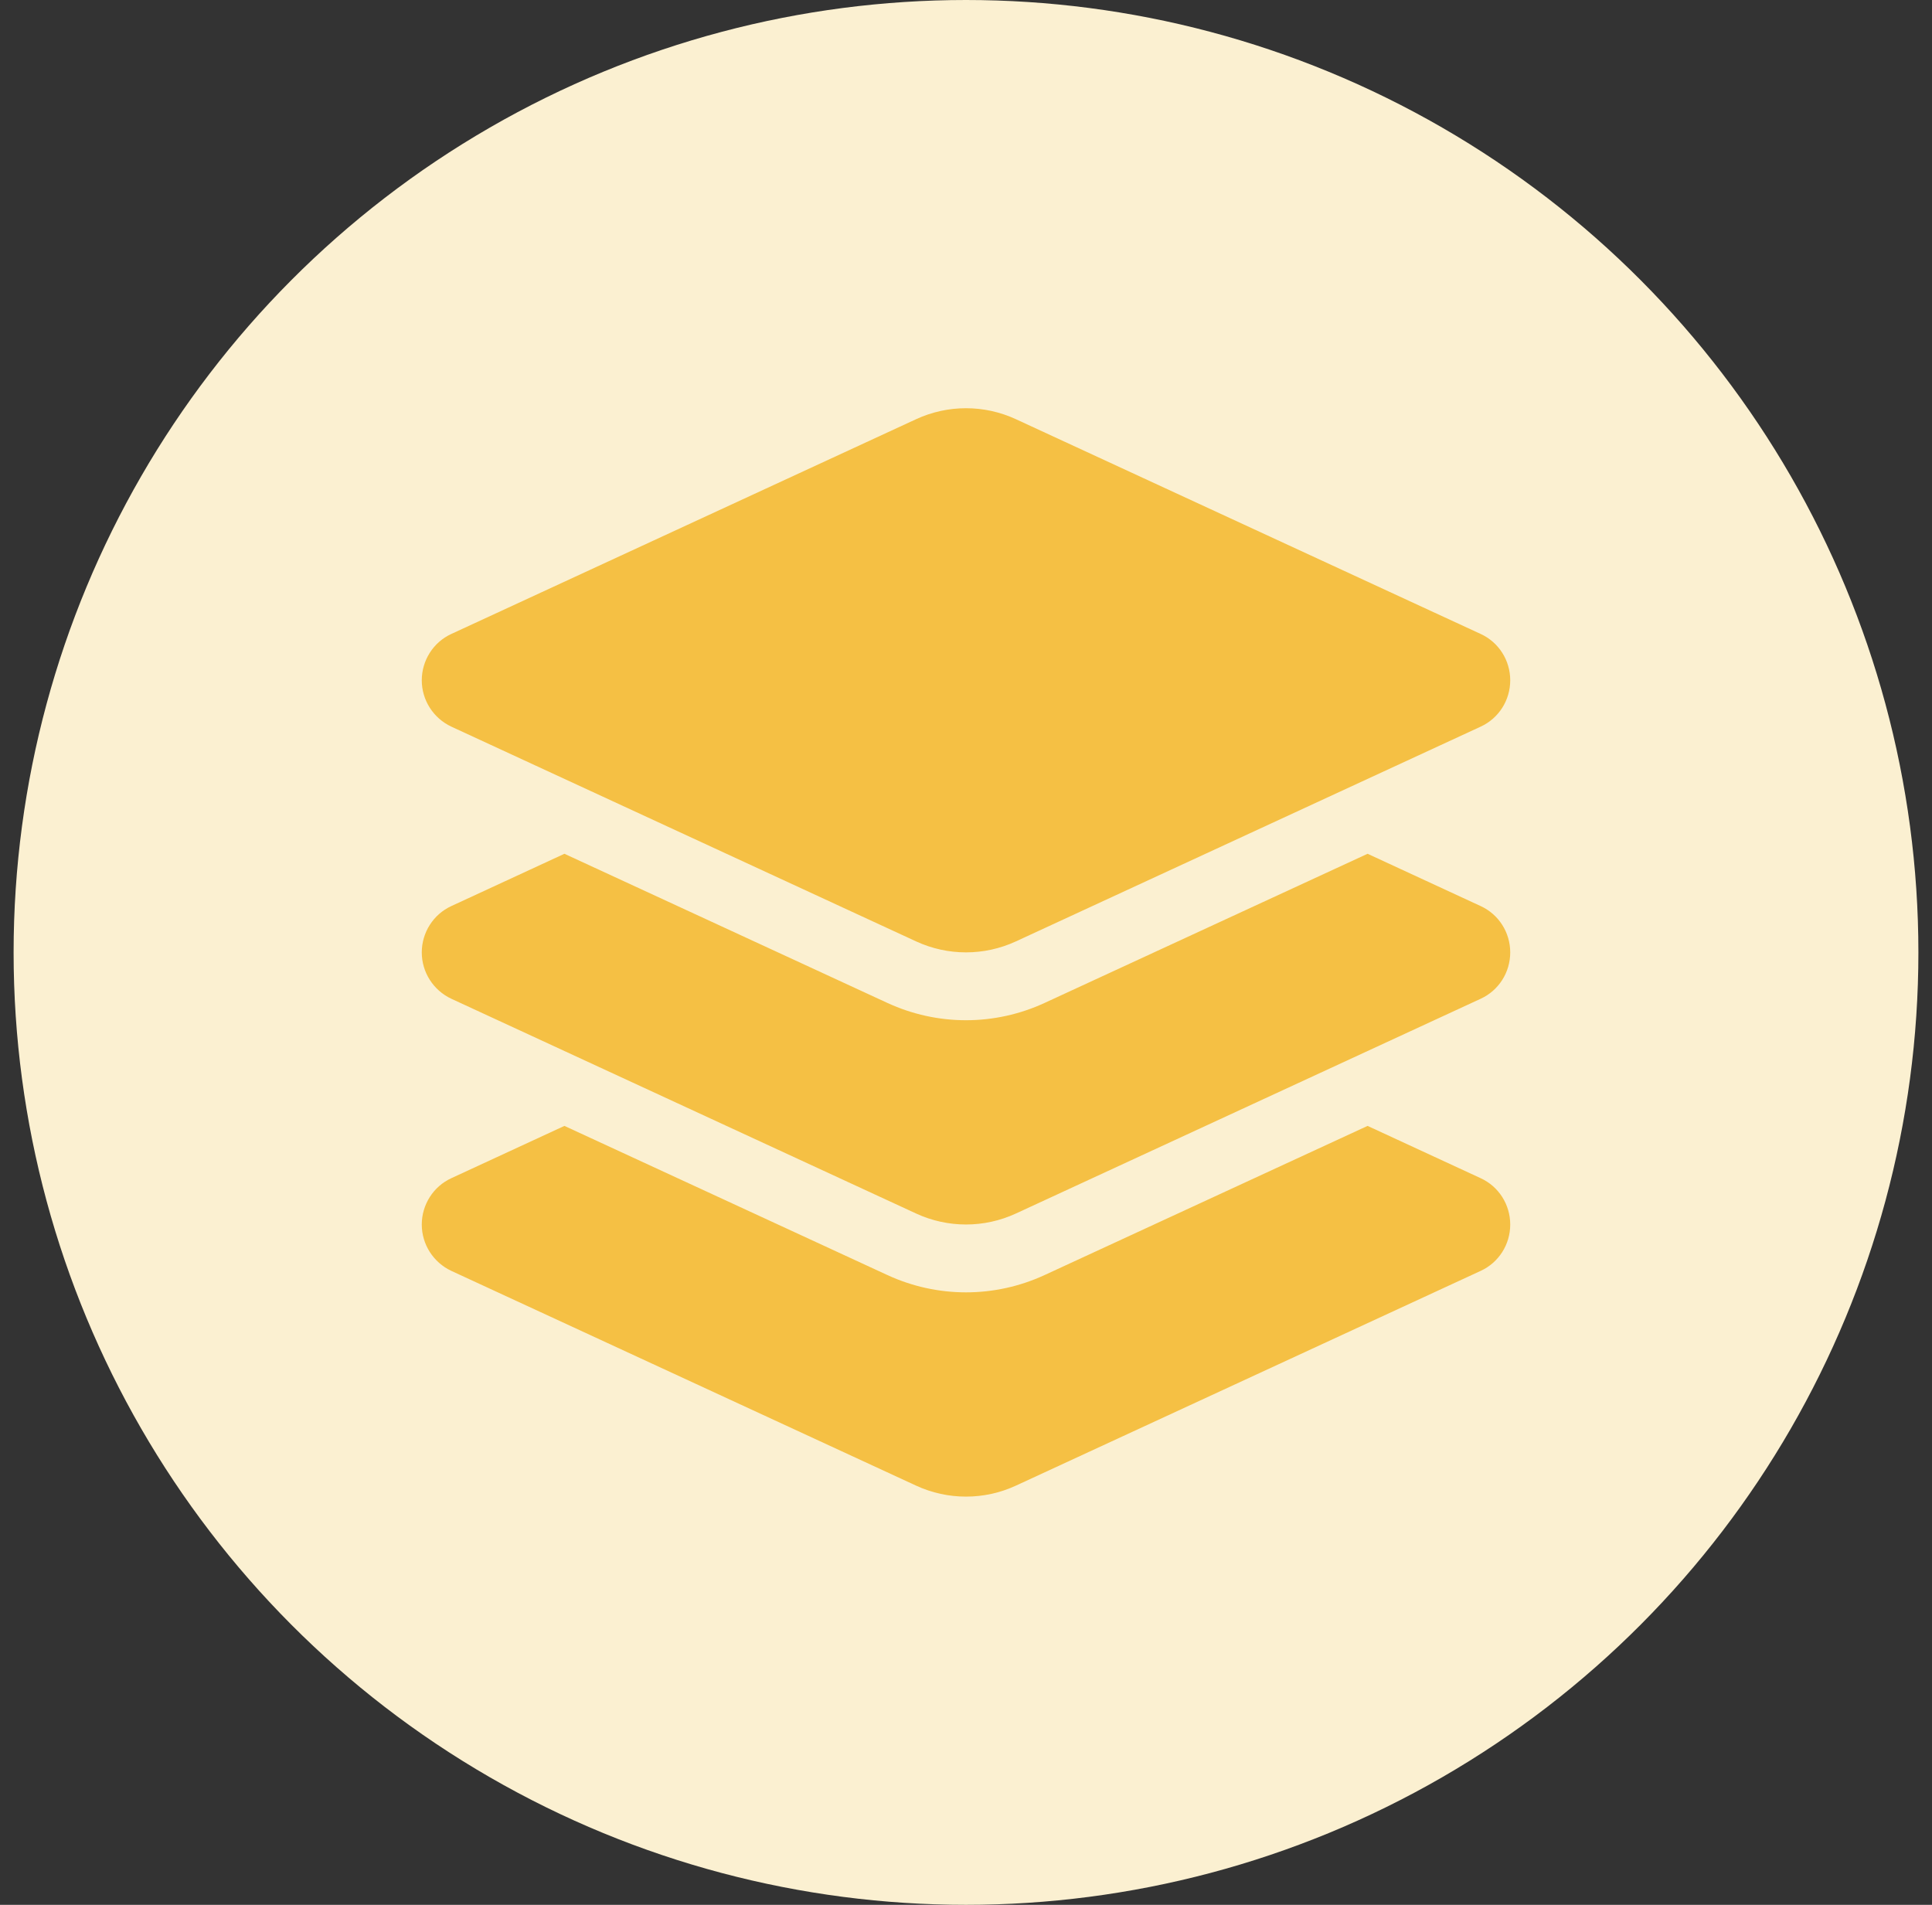
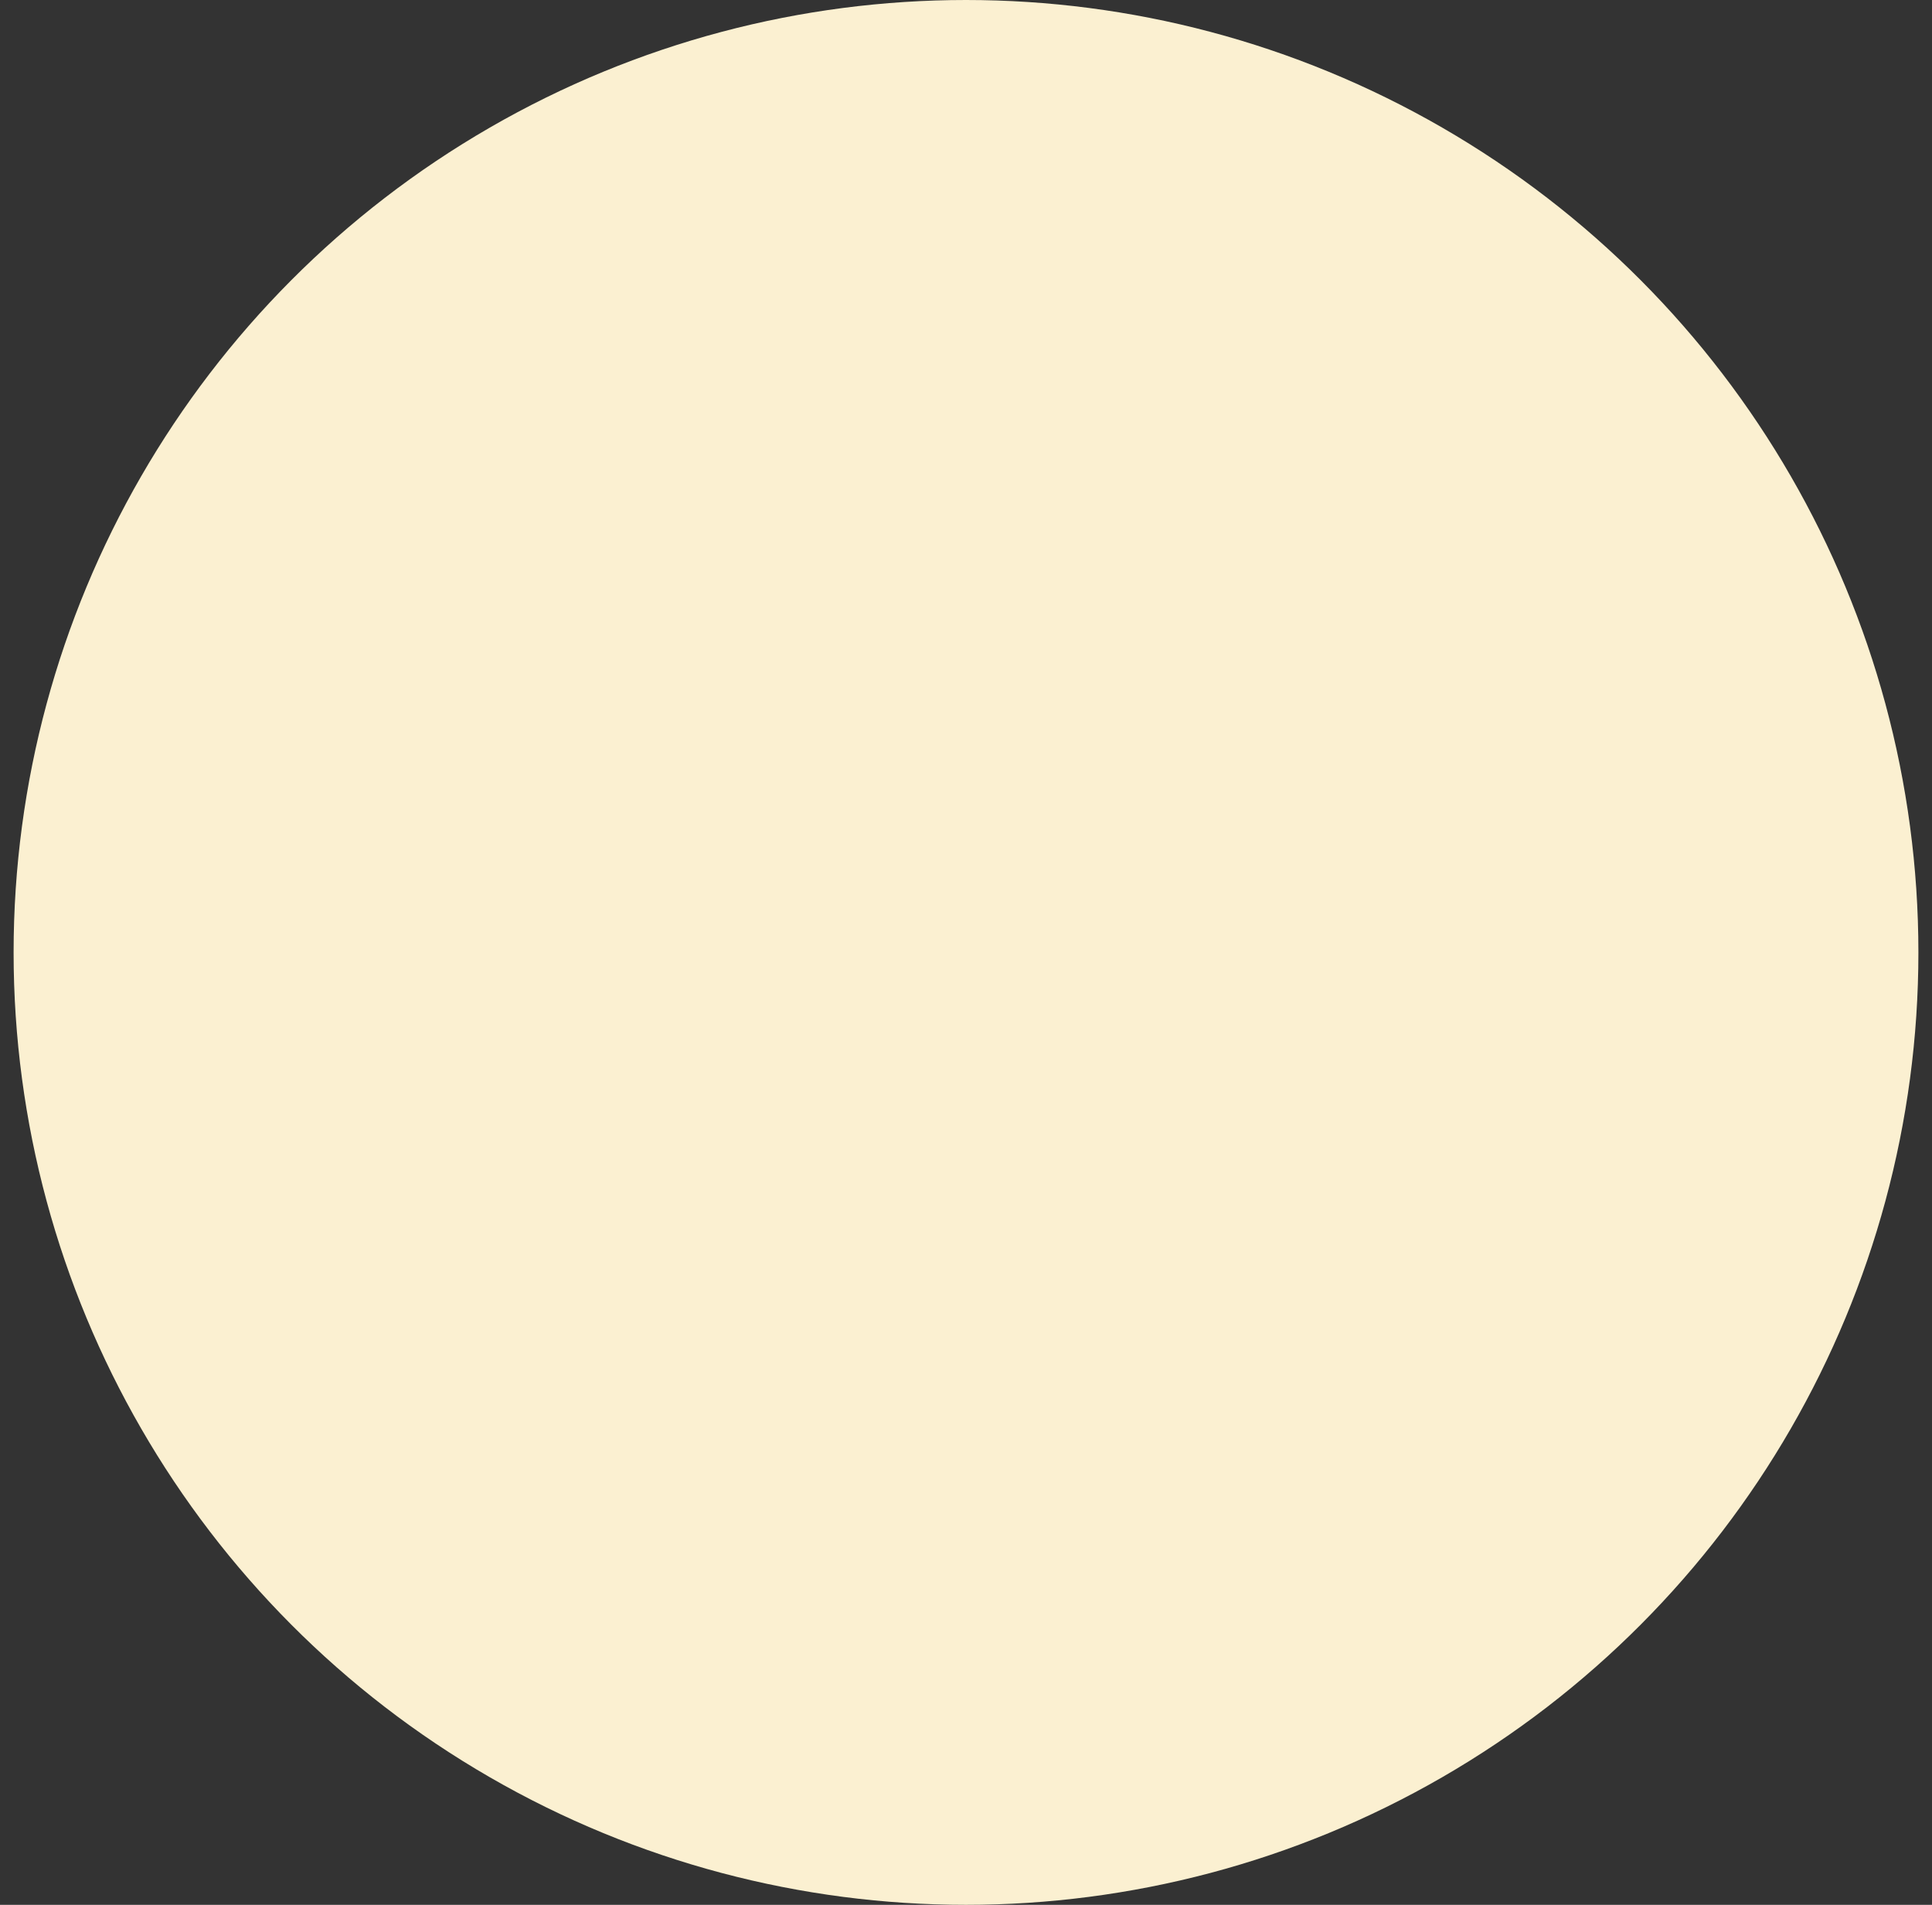
<svg xmlns="http://www.w3.org/2000/svg" width="71" height="70" viewBox="0 0 71 70" fill="none">
  <rect x="0" y="0" width="71" height="70" fill="#333333" stroke="none" />
  <circle cx="35.5" cy="35" r="35" fill="#FBF0D1" />
-   <path d="M33.664 15.406C34.828 14.867 36.172 14.867 37.336 15.406L54.414 23.297C55.078 23.602 55.5 24.266 55.5 25C55.5 25.734 55.078 26.398 54.414 26.703L37.336 34.594C36.172 35.133 34.828 35.133 33.664 34.594L16.586 26.703C15.922 26.391 15.5 25.727 15.5 25C15.5 24.273 15.922 23.602 16.586 23.297L33.664 15.406ZM50.258 31.375L54.414 33.297C55.078 33.602 55.5 34.266 55.5 35C55.5 35.734 55.078 36.398 54.414 36.703L37.336 44.594C36.172 45.133 34.828 45.133 33.664 44.594L16.586 36.703C15.922 36.391 15.5 35.727 15.5 35C15.5 34.273 15.922 33.602 16.586 33.297L20.742 31.375L32.617 36.859C33.521 37.276 34.505 37.492 35.5 37.492C36.495 37.492 37.479 37.276 38.383 36.859L50.258 31.375ZM38.383 46.859L50.258 41.375L54.414 43.297C55.078 43.602 55.5 44.266 55.5 45C55.5 45.734 55.078 46.398 54.414 46.703L37.336 54.594C36.172 55.133 34.828 55.133 33.664 54.594L16.586 46.703C15.922 46.391 15.5 45.727 15.5 45C15.5 44.273 15.922 43.602 16.586 43.297L20.742 41.375L32.617 46.859C33.521 47.276 34.505 47.492 35.5 47.492C36.495 47.492 37.479 47.276 38.383 46.859Z" fill="#F5C044" />
</svg>